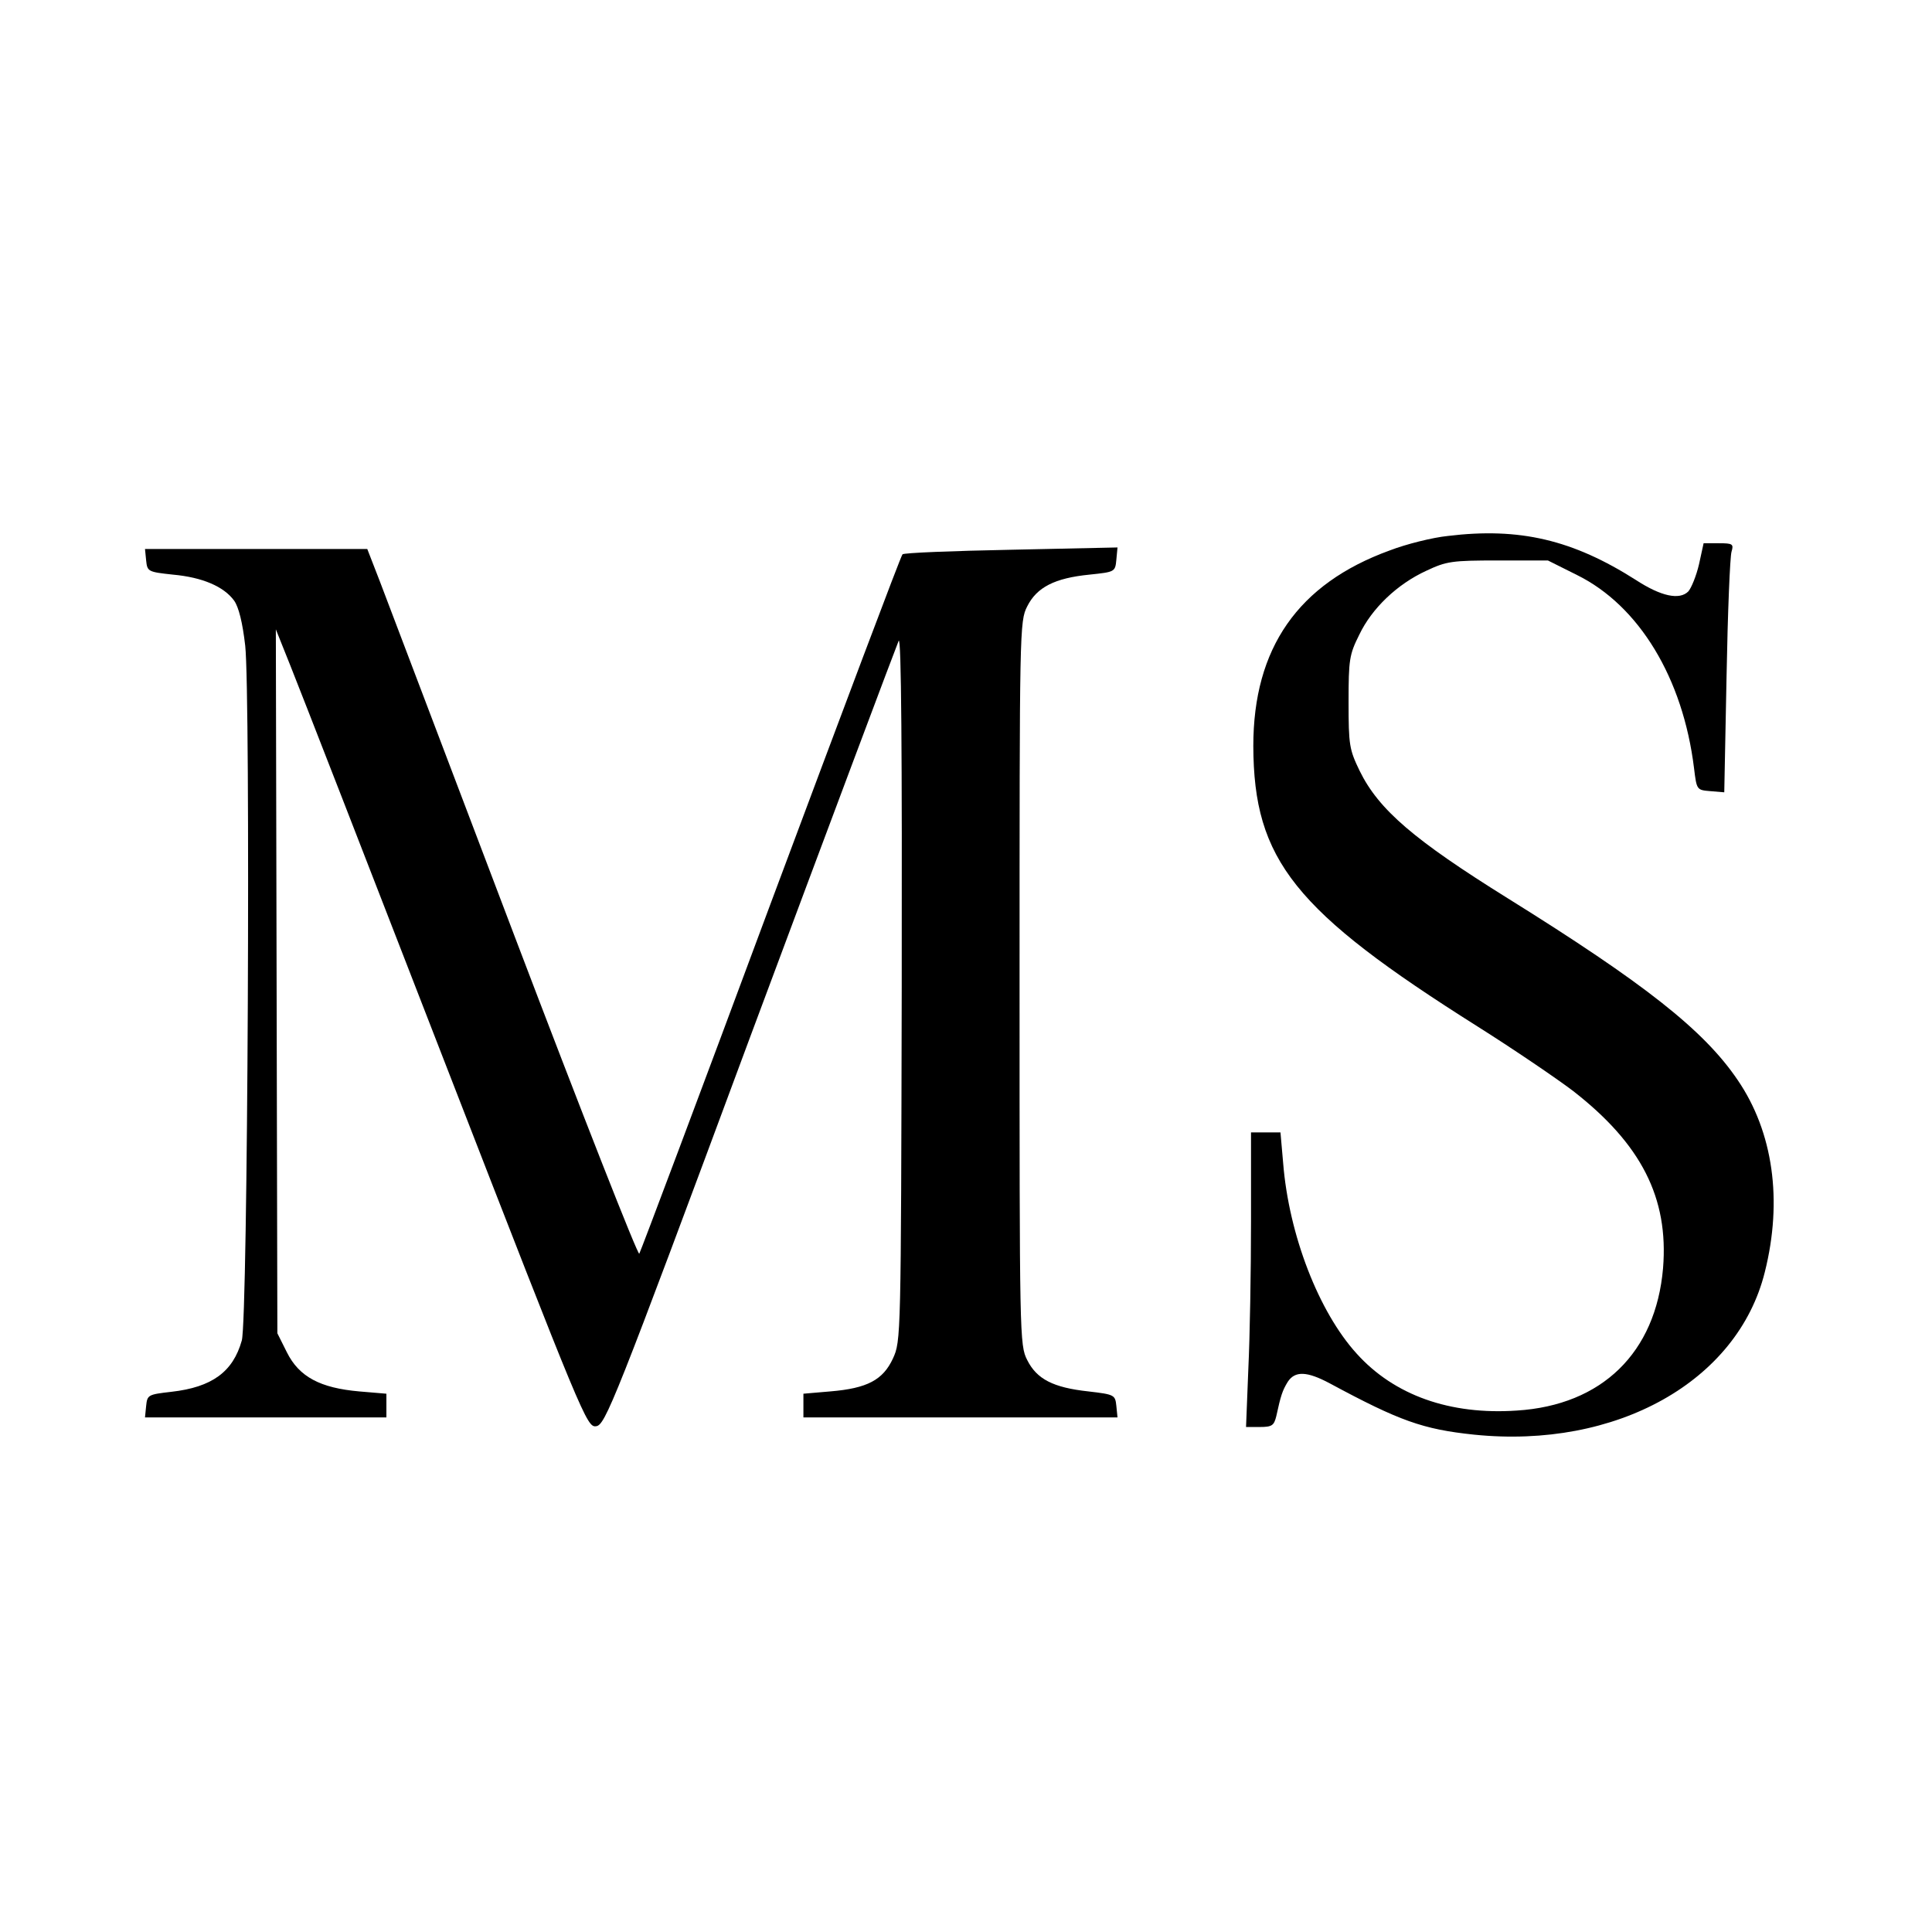
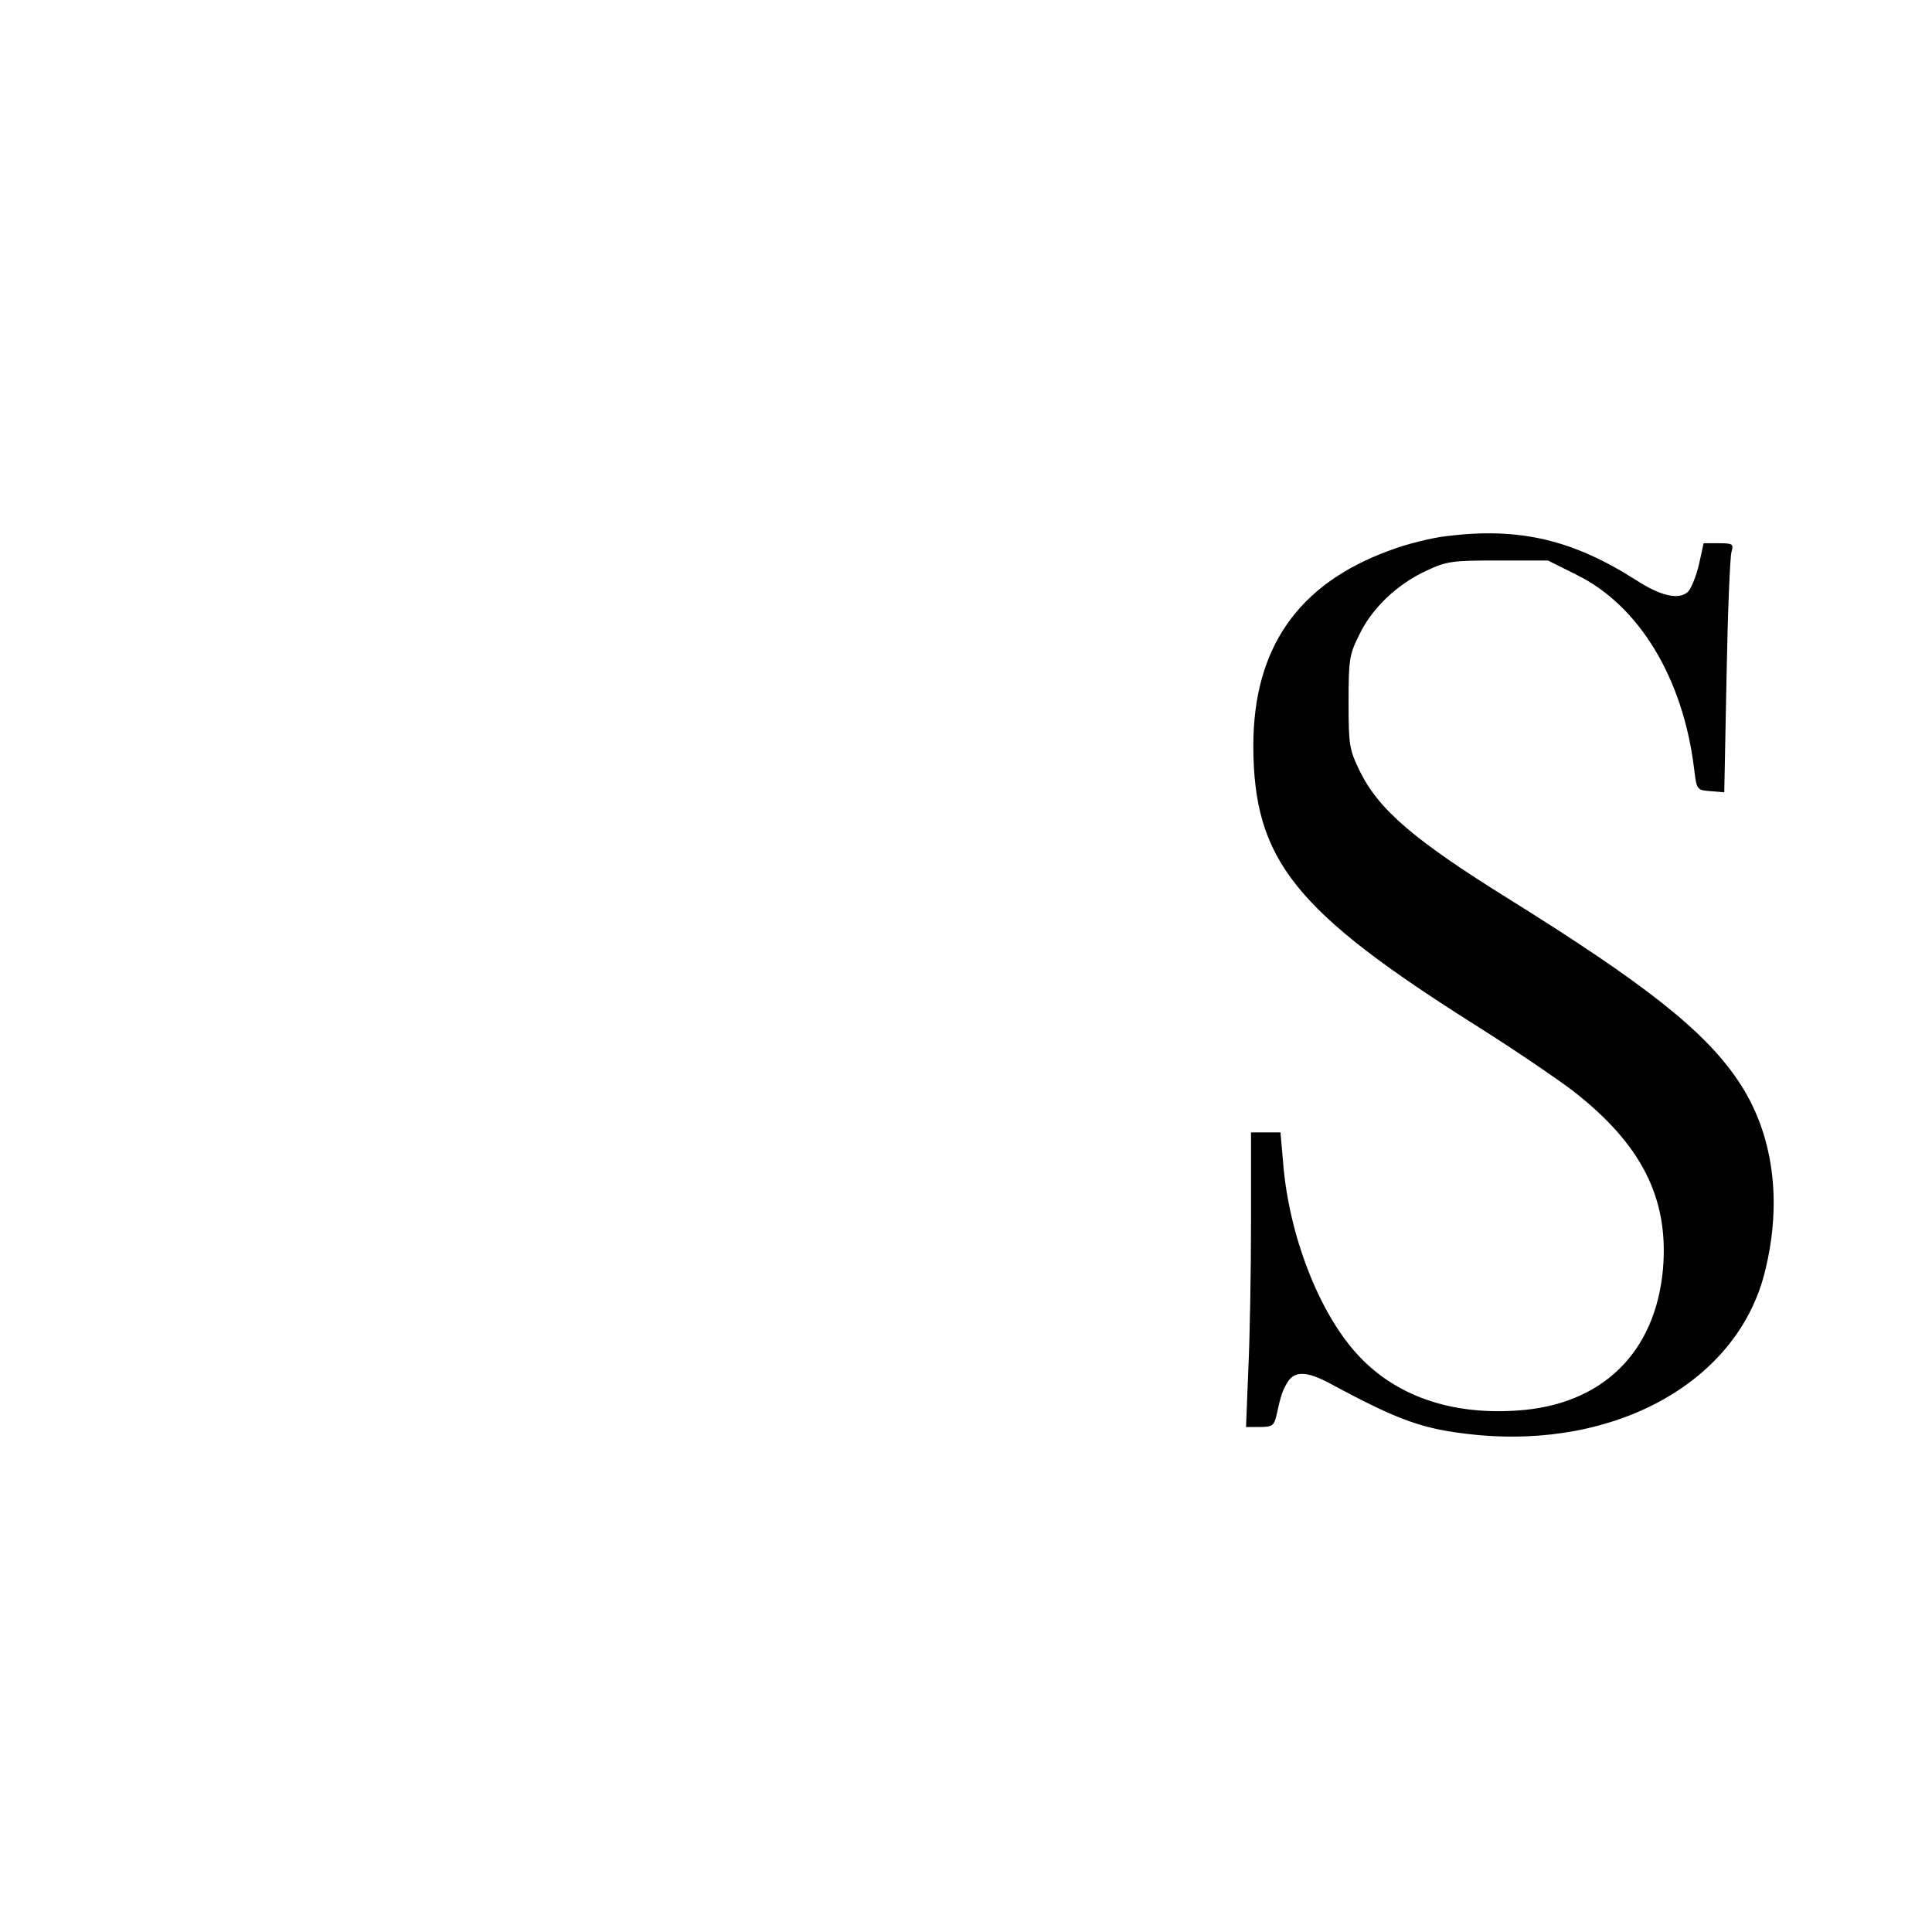
<svg xmlns="http://www.w3.org/2000/svg" version="1.0" width="505pt" height="505pt" viewBox="0 0 505 505" preserveAspectRatio="xMidYMid meet">
  <g transform="translate(0,505) scale(0.1,-0.1)" fill="#000000" stroke="none">
    <path d="M3784 3649 c-39 -4 -108 -21 -152 -38 -239 -87 -356 -255 -356 -511 1 -298 107 -431 586 -733 92 -58 204 -134 249 -168 179 -139 251 -280 236 -464 -19 -221 -160 -358 -382 -372 -175 -12 -321 40 -419 149 -99 109 -177 310 -192 498 l-7 80 -38 0 -39 0 0 -233 c0 -129 -3 -302 -7 -385 l-6 -152 36 0 c32 0 37 4 43 28 12 55 16 67 30 90 19 29 50 28 110 -4 182 -98 243 -120 377 -134 372 -38 689 139 760 425 47 187 22 366 -71 502 -88 130 -243 252 -601 475 -244 152 -337 231 -387 333 -27 56 -29 67 -29 180 0 111 2 124 28 176 33 69 99 132 175 167 53 25 67 27 188 27 l130 0 76 -38 c162 -80 277 -269 306 -505 7 -57 7 -57 43 -60 l36 -3 6 303 c3 167 9 313 13 326 6 20 3 22 -33 22 l-40 0 -12 -55 c-7 -30 -20 -62 -28 -71 -23 -23 -71 -13 -137 30 -165 105 -304 138 -492 115z" />
-     <path d="M382 3585 c3 -29 5 -30 70 -37 77 -7 133 -31 160 -68 12 -17 22 -57 29 -118 14 -128 7 -1762 -9 -1816 -23 -82 -78 -122 -184 -134 -61 -7 -63 -8 -66 -37 l-3 -30 316 0 315 0 0 31 0 31 -71 6 c-102 9 -157 38 -189 102 l-25 50 -2 920 -2 920 38 -95 c21 -52 204 -522 406 -1043 360 -927 369 -948 393 -945 24 3 46 56 403 1018 208 558 383 1024 388 1035 7 13 9 -293 8 -905 -2 -919 -2 -925 -23 -971 -26 -56 -67 -78 -164 -86 l-70 -6 0 -31 0 -31 410 0 411 0 -3 30 c-3 29 -5 30 -73 38 -92 10 -135 32 -160 82 -20 39 -20 60 -20 985 0 925 0 946 20 985 25 50 72 74 163 83 66 7 67 7 70 39 l3 32 -278 -6 c-153 -3 -281 -8 -284 -12 -4 -3 -158 -413 -344 -911 -185 -498 -340 -910 -344 -917 -3 -7 -150 367 -326 830 -176 463 -334 880 -352 927 l-33 85 -291 0 -290 0 3 -30z" />
  </g>
</svg>